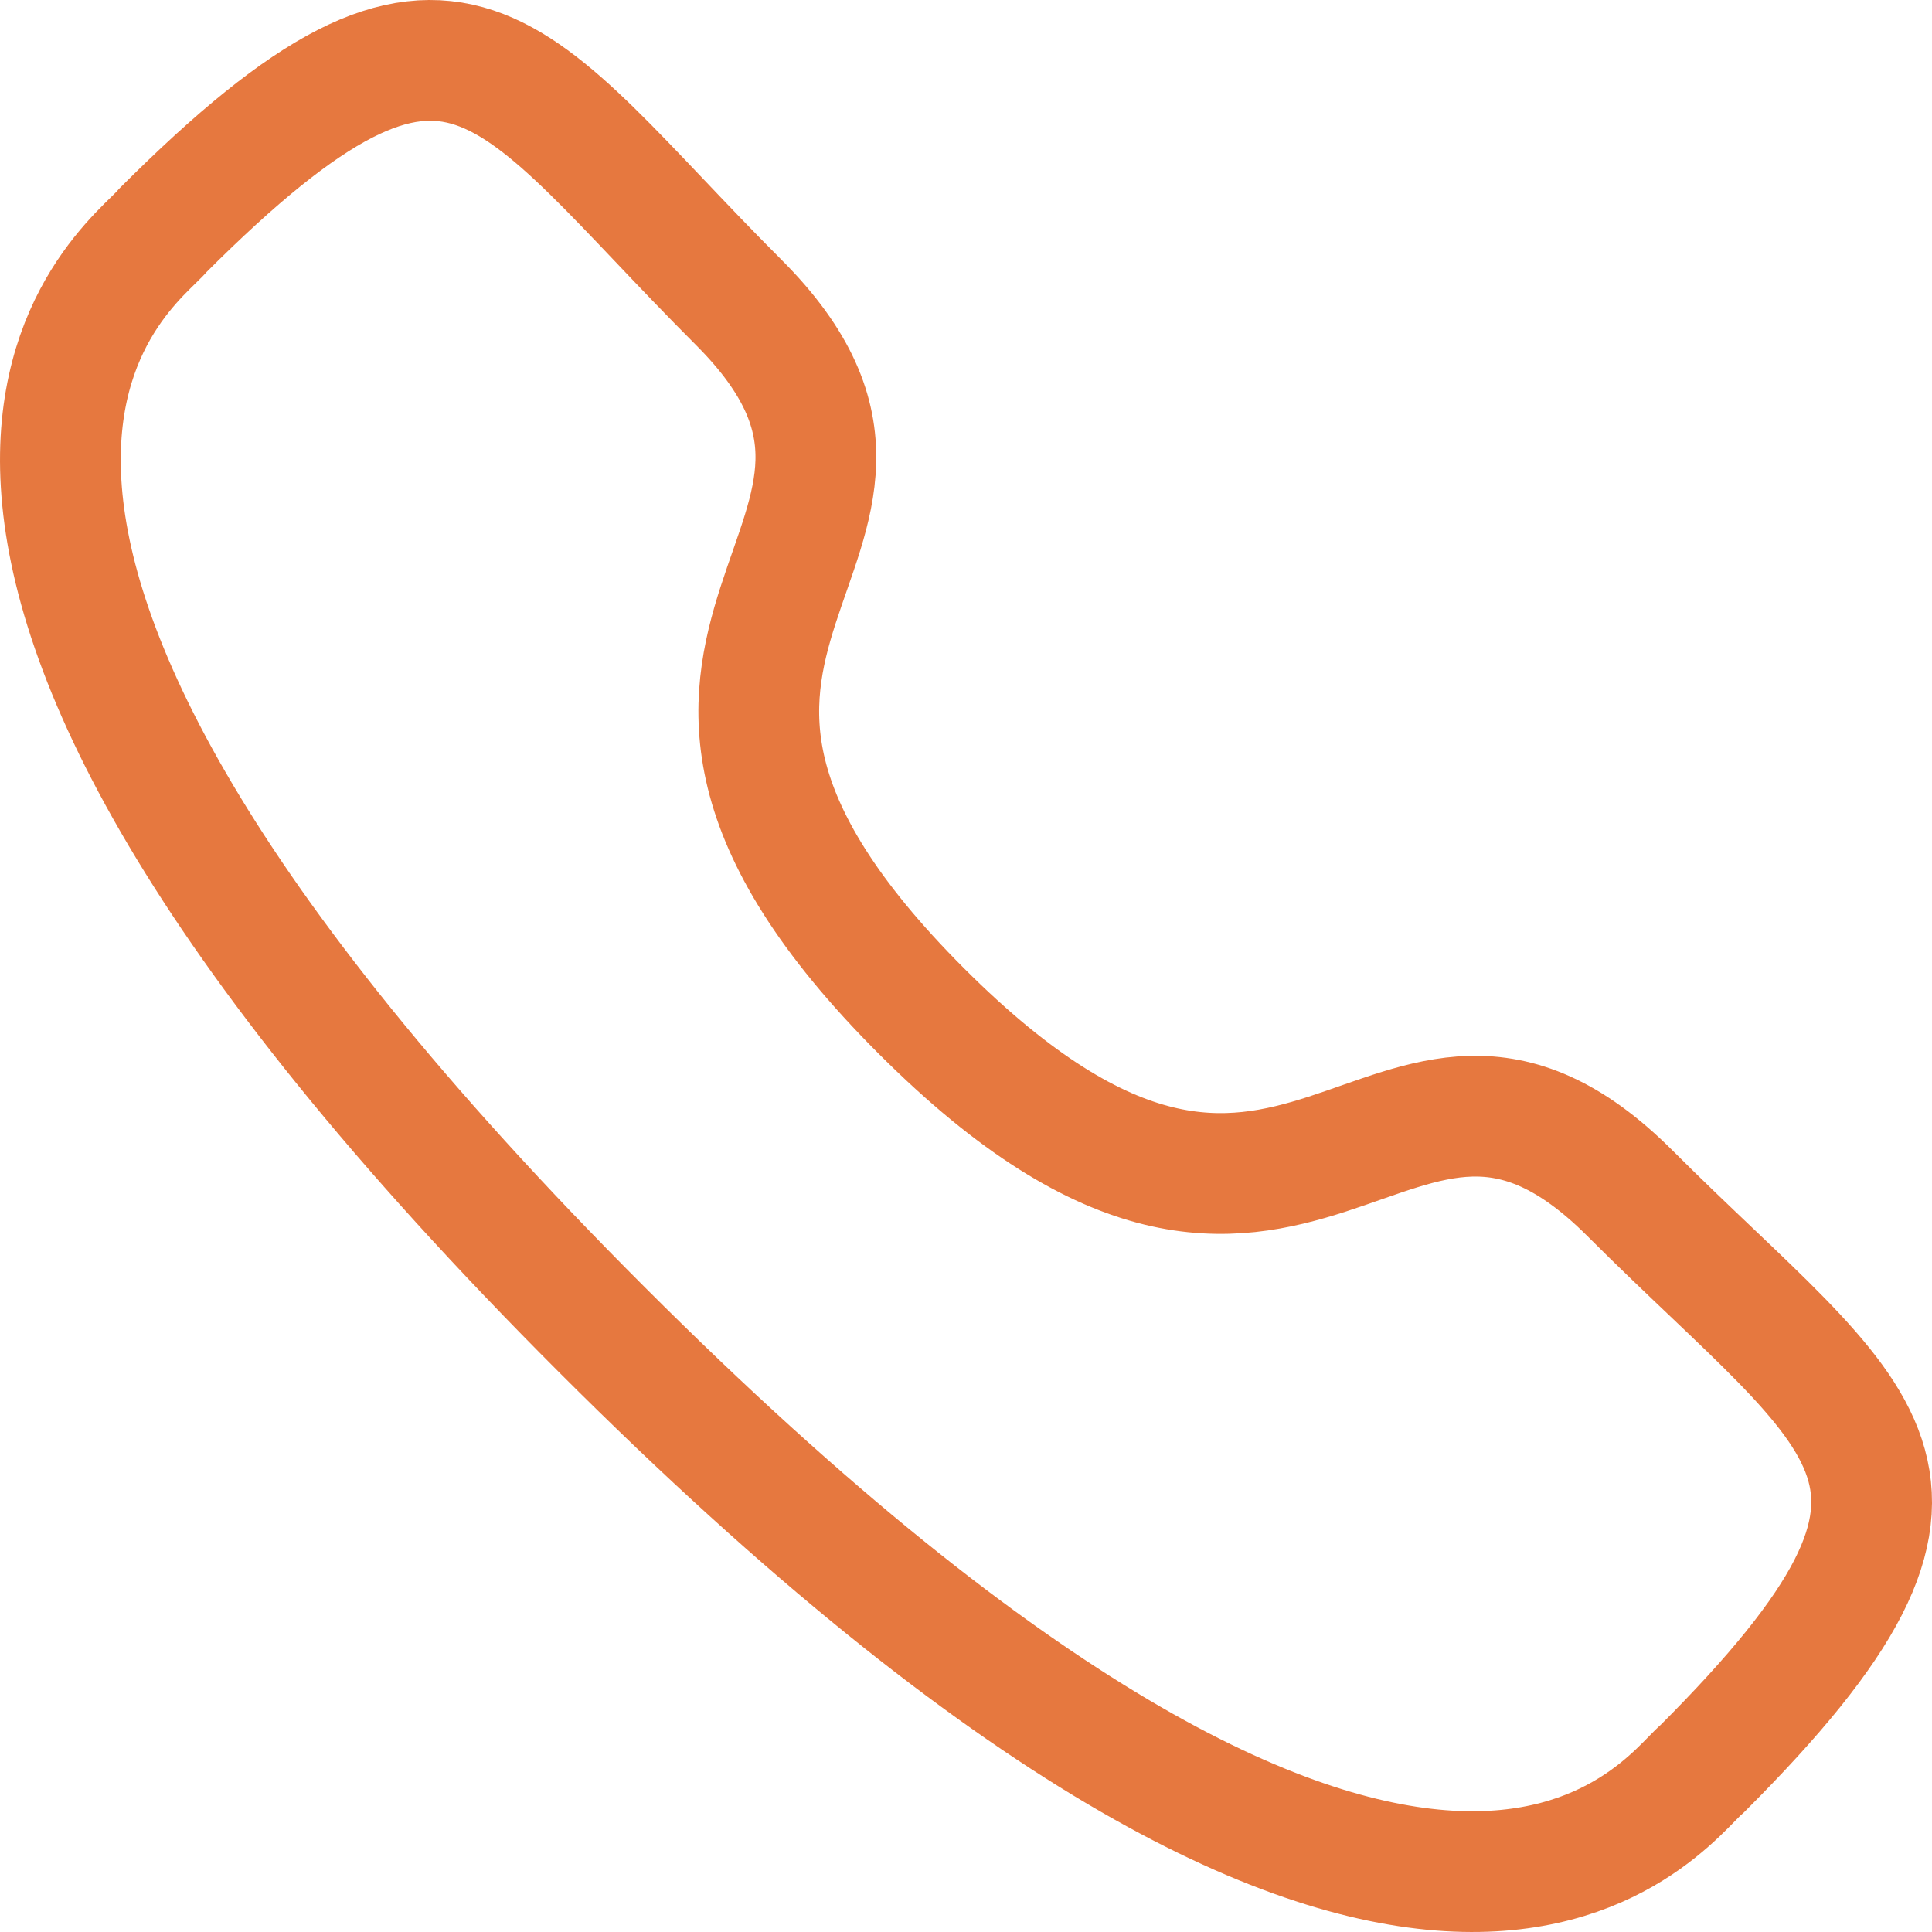
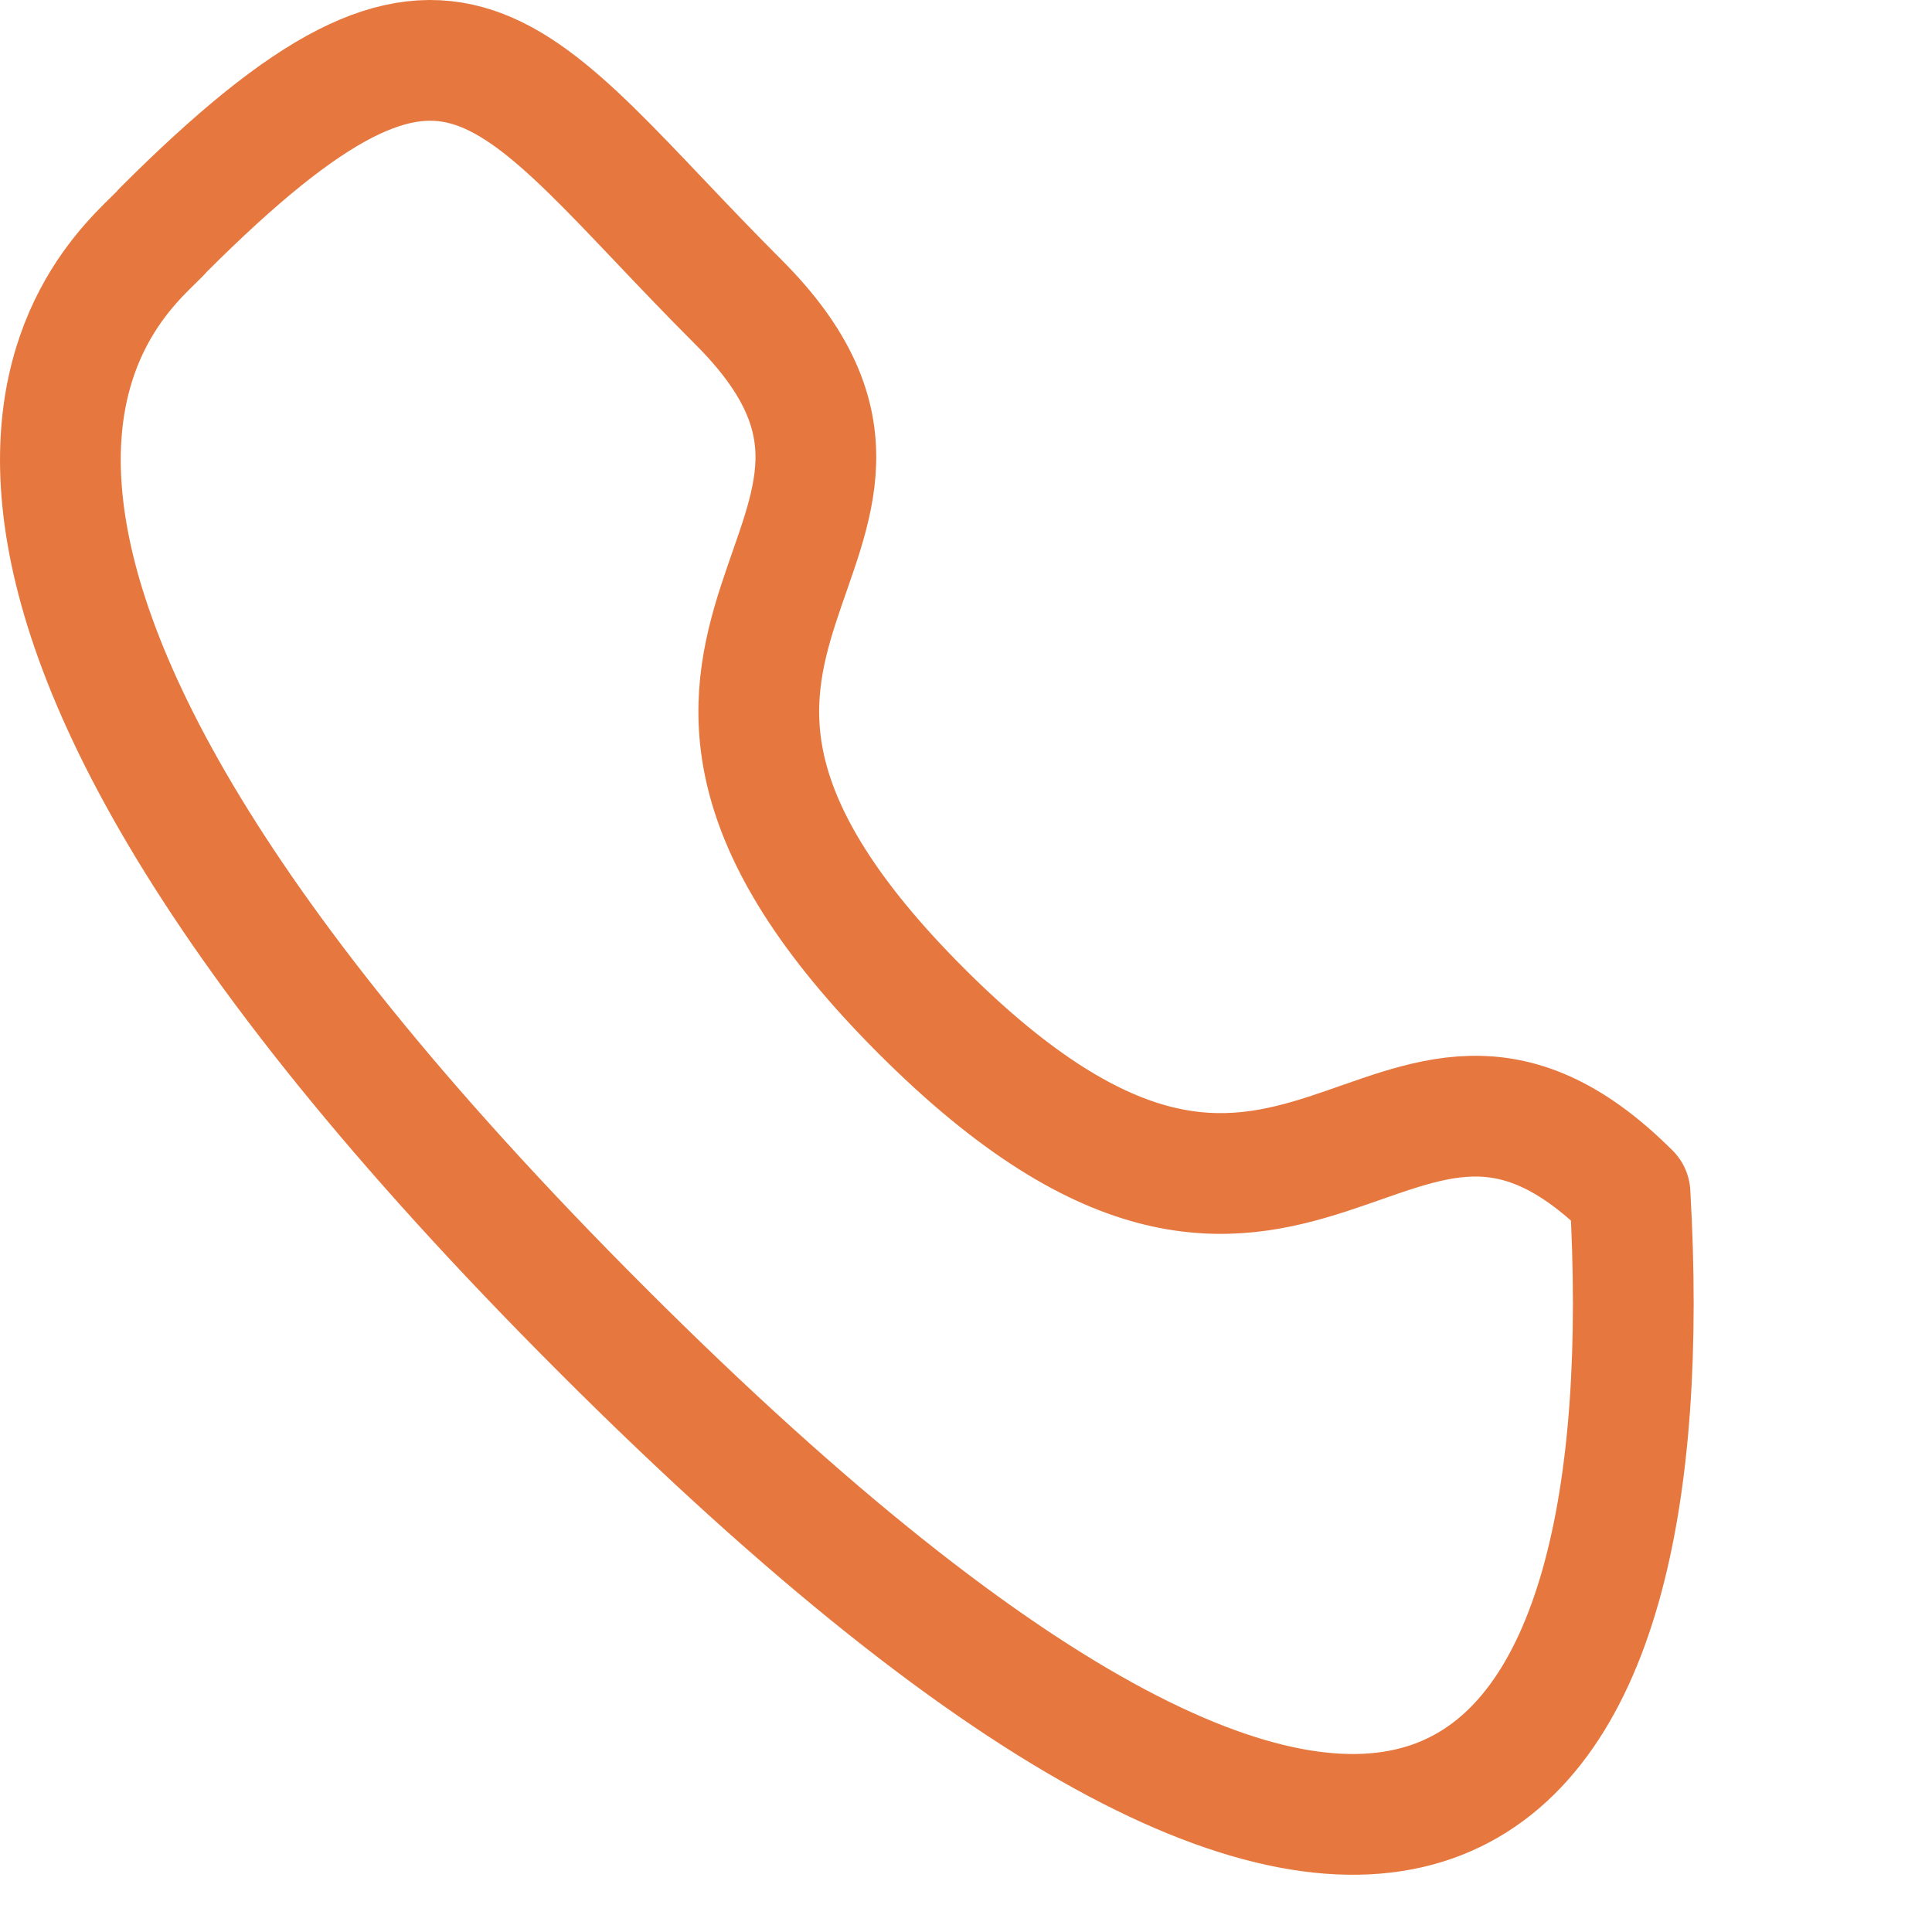
<svg xmlns="http://www.w3.org/2000/svg" width="32" height="32" viewBox="0 0 32 32" fill="none">
-   <path fill-rule="evenodd" clip-rule="evenodd" d="M15.261 16.746C21.559 23.043 22.988 15.758 26.998 19.765C30.865 23.631 33.087 24.405 28.188 29.302C27.575 29.795 23.676 35.728 9.976 22.031C-3.727 8.333 2.203 4.43 2.696 3.817C7.606 -1.094 8.367 1.141 12.233 5.006C16.244 9.016 8.962 10.449 15.261 16.746Z" stroke="#E6783F" stroke-width="2" stroke-linecap="round" stroke-linejoin="round" />
+   <path fill-rule="evenodd" clip-rule="evenodd" d="M15.261 16.746C21.559 23.043 22.988 15.758 26.998 19.765C27.575 29.795 23.676 35.728 9.976 22.031C-3.727 8.333 2.203 4.43 2.696 3.817C7.606 -1.094 8.367 1.141 12.233 5.006C16.244 9.016 8.962 10.449 15.261 16.746Z" stroke="#E6783F" stroke-width="2" stroke-linecap="round" stroke-linejoin="round" />
</svg>